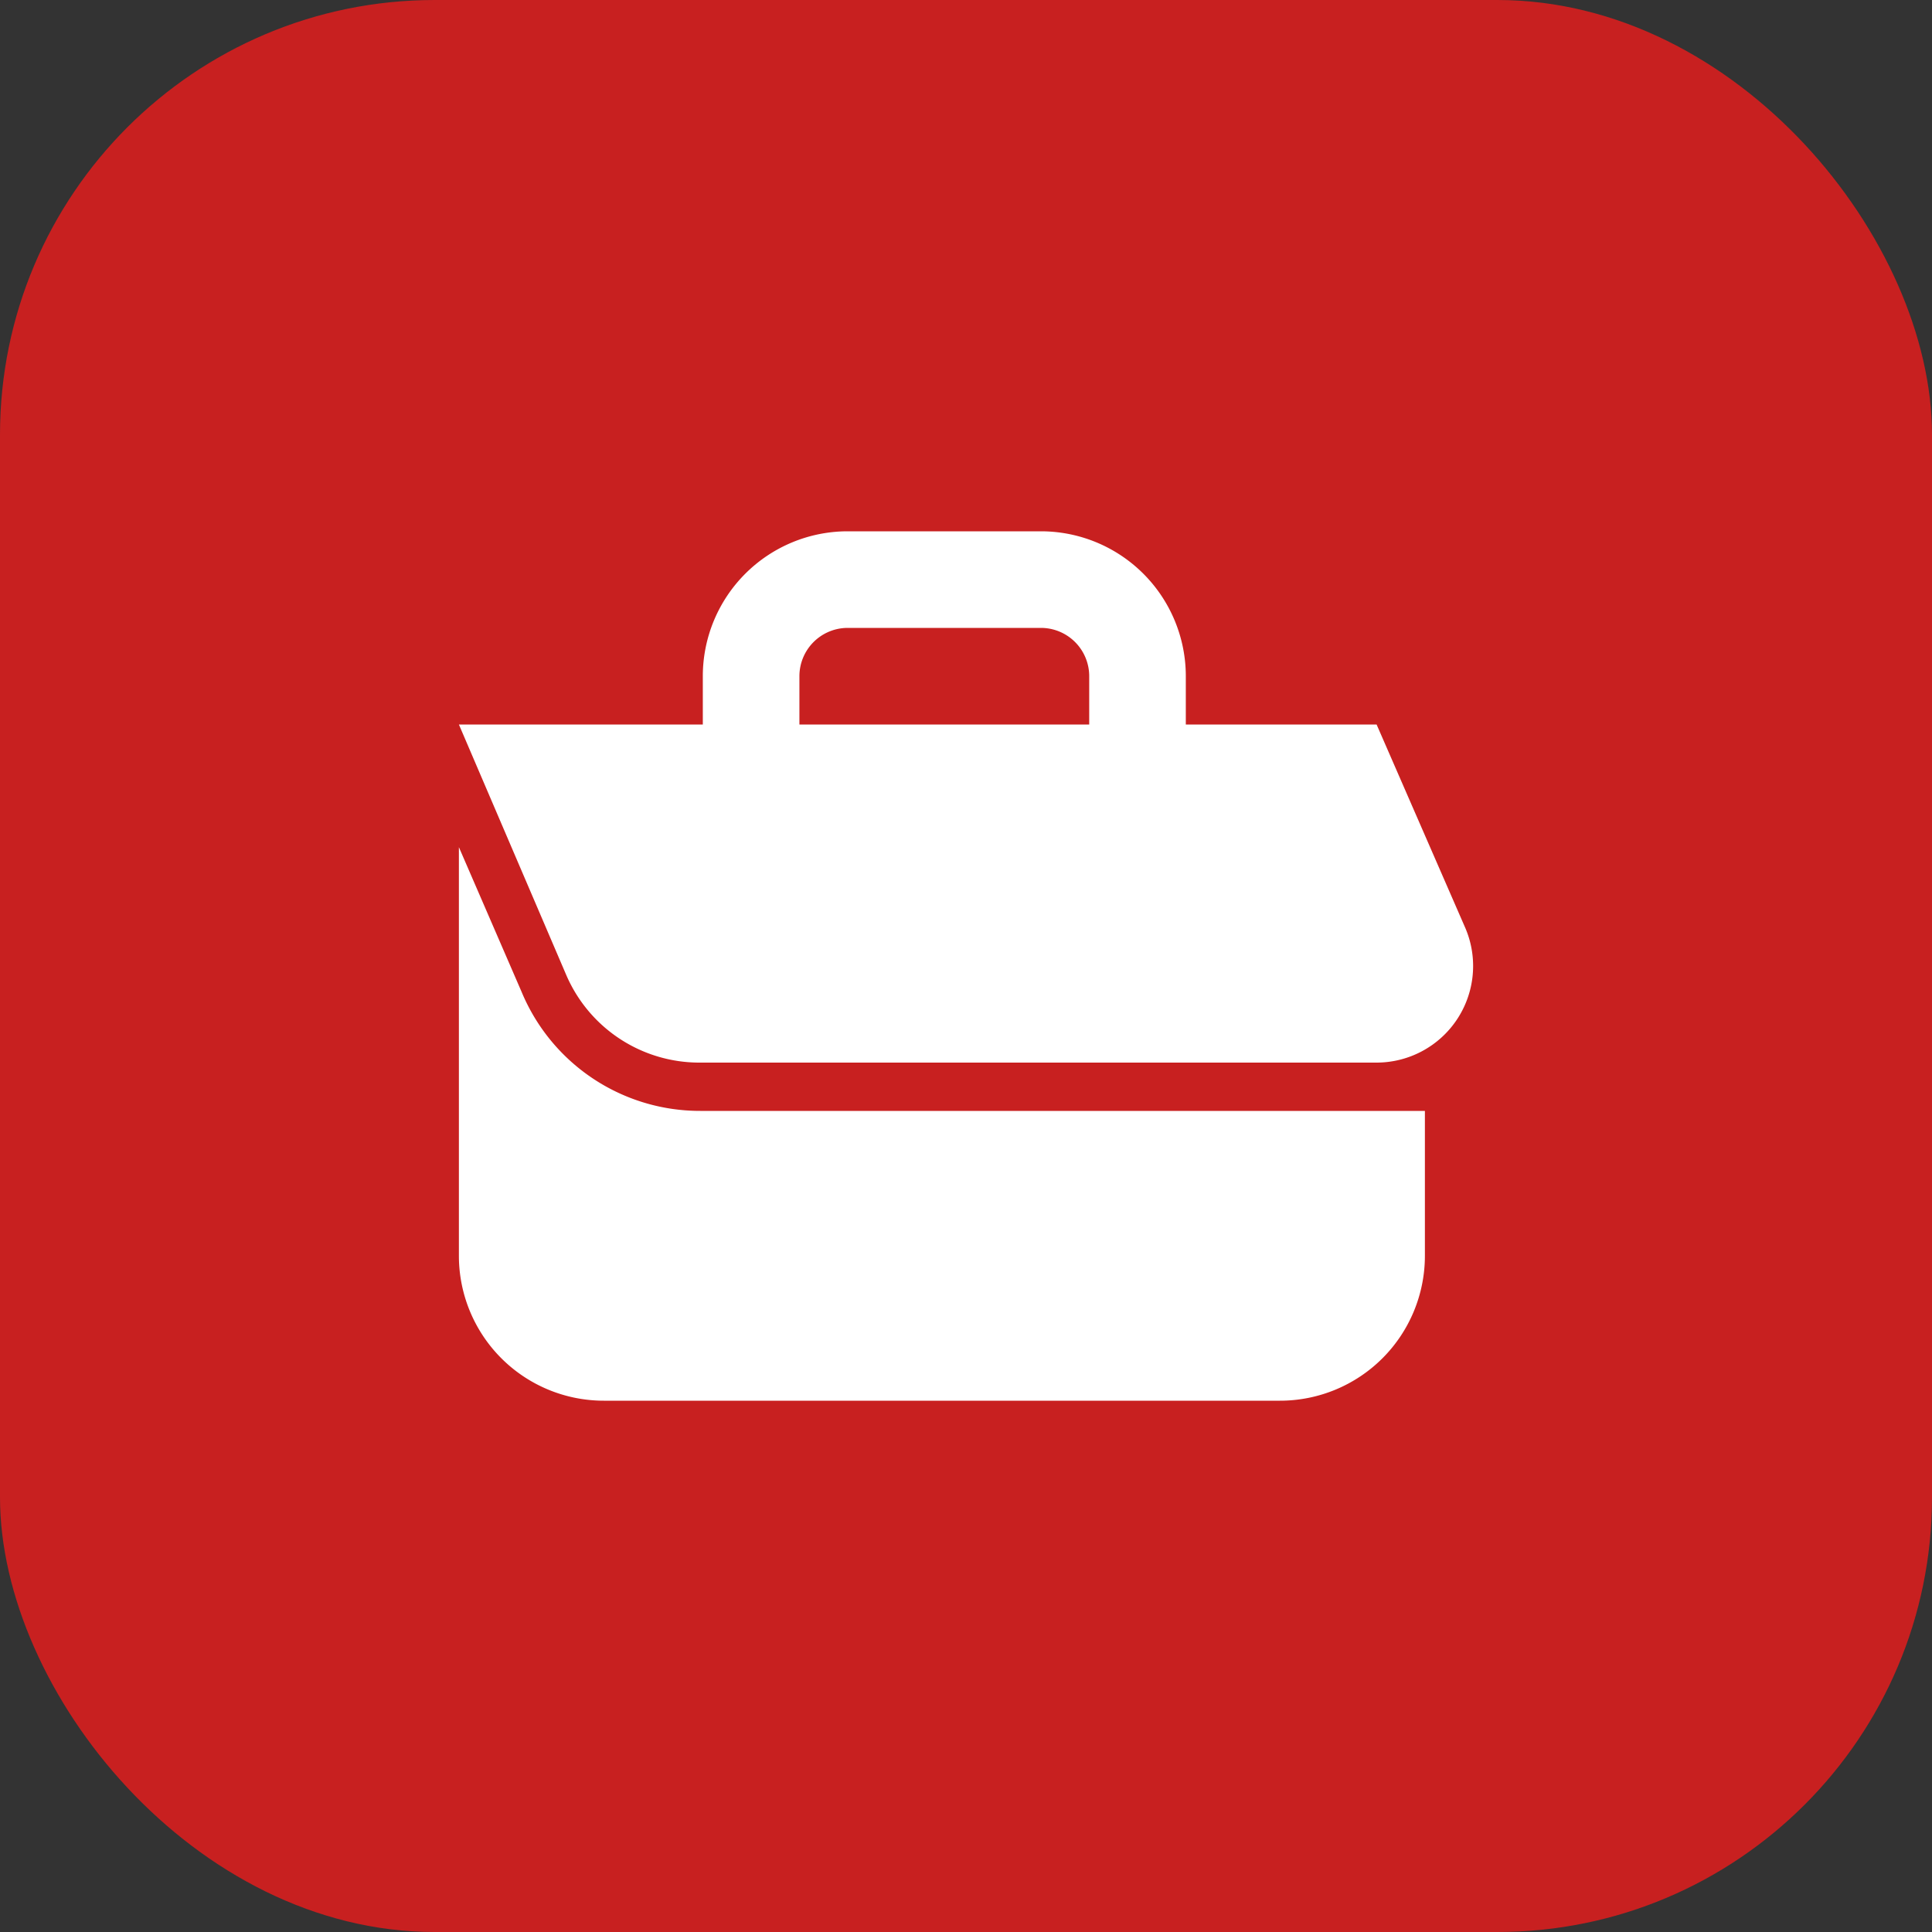
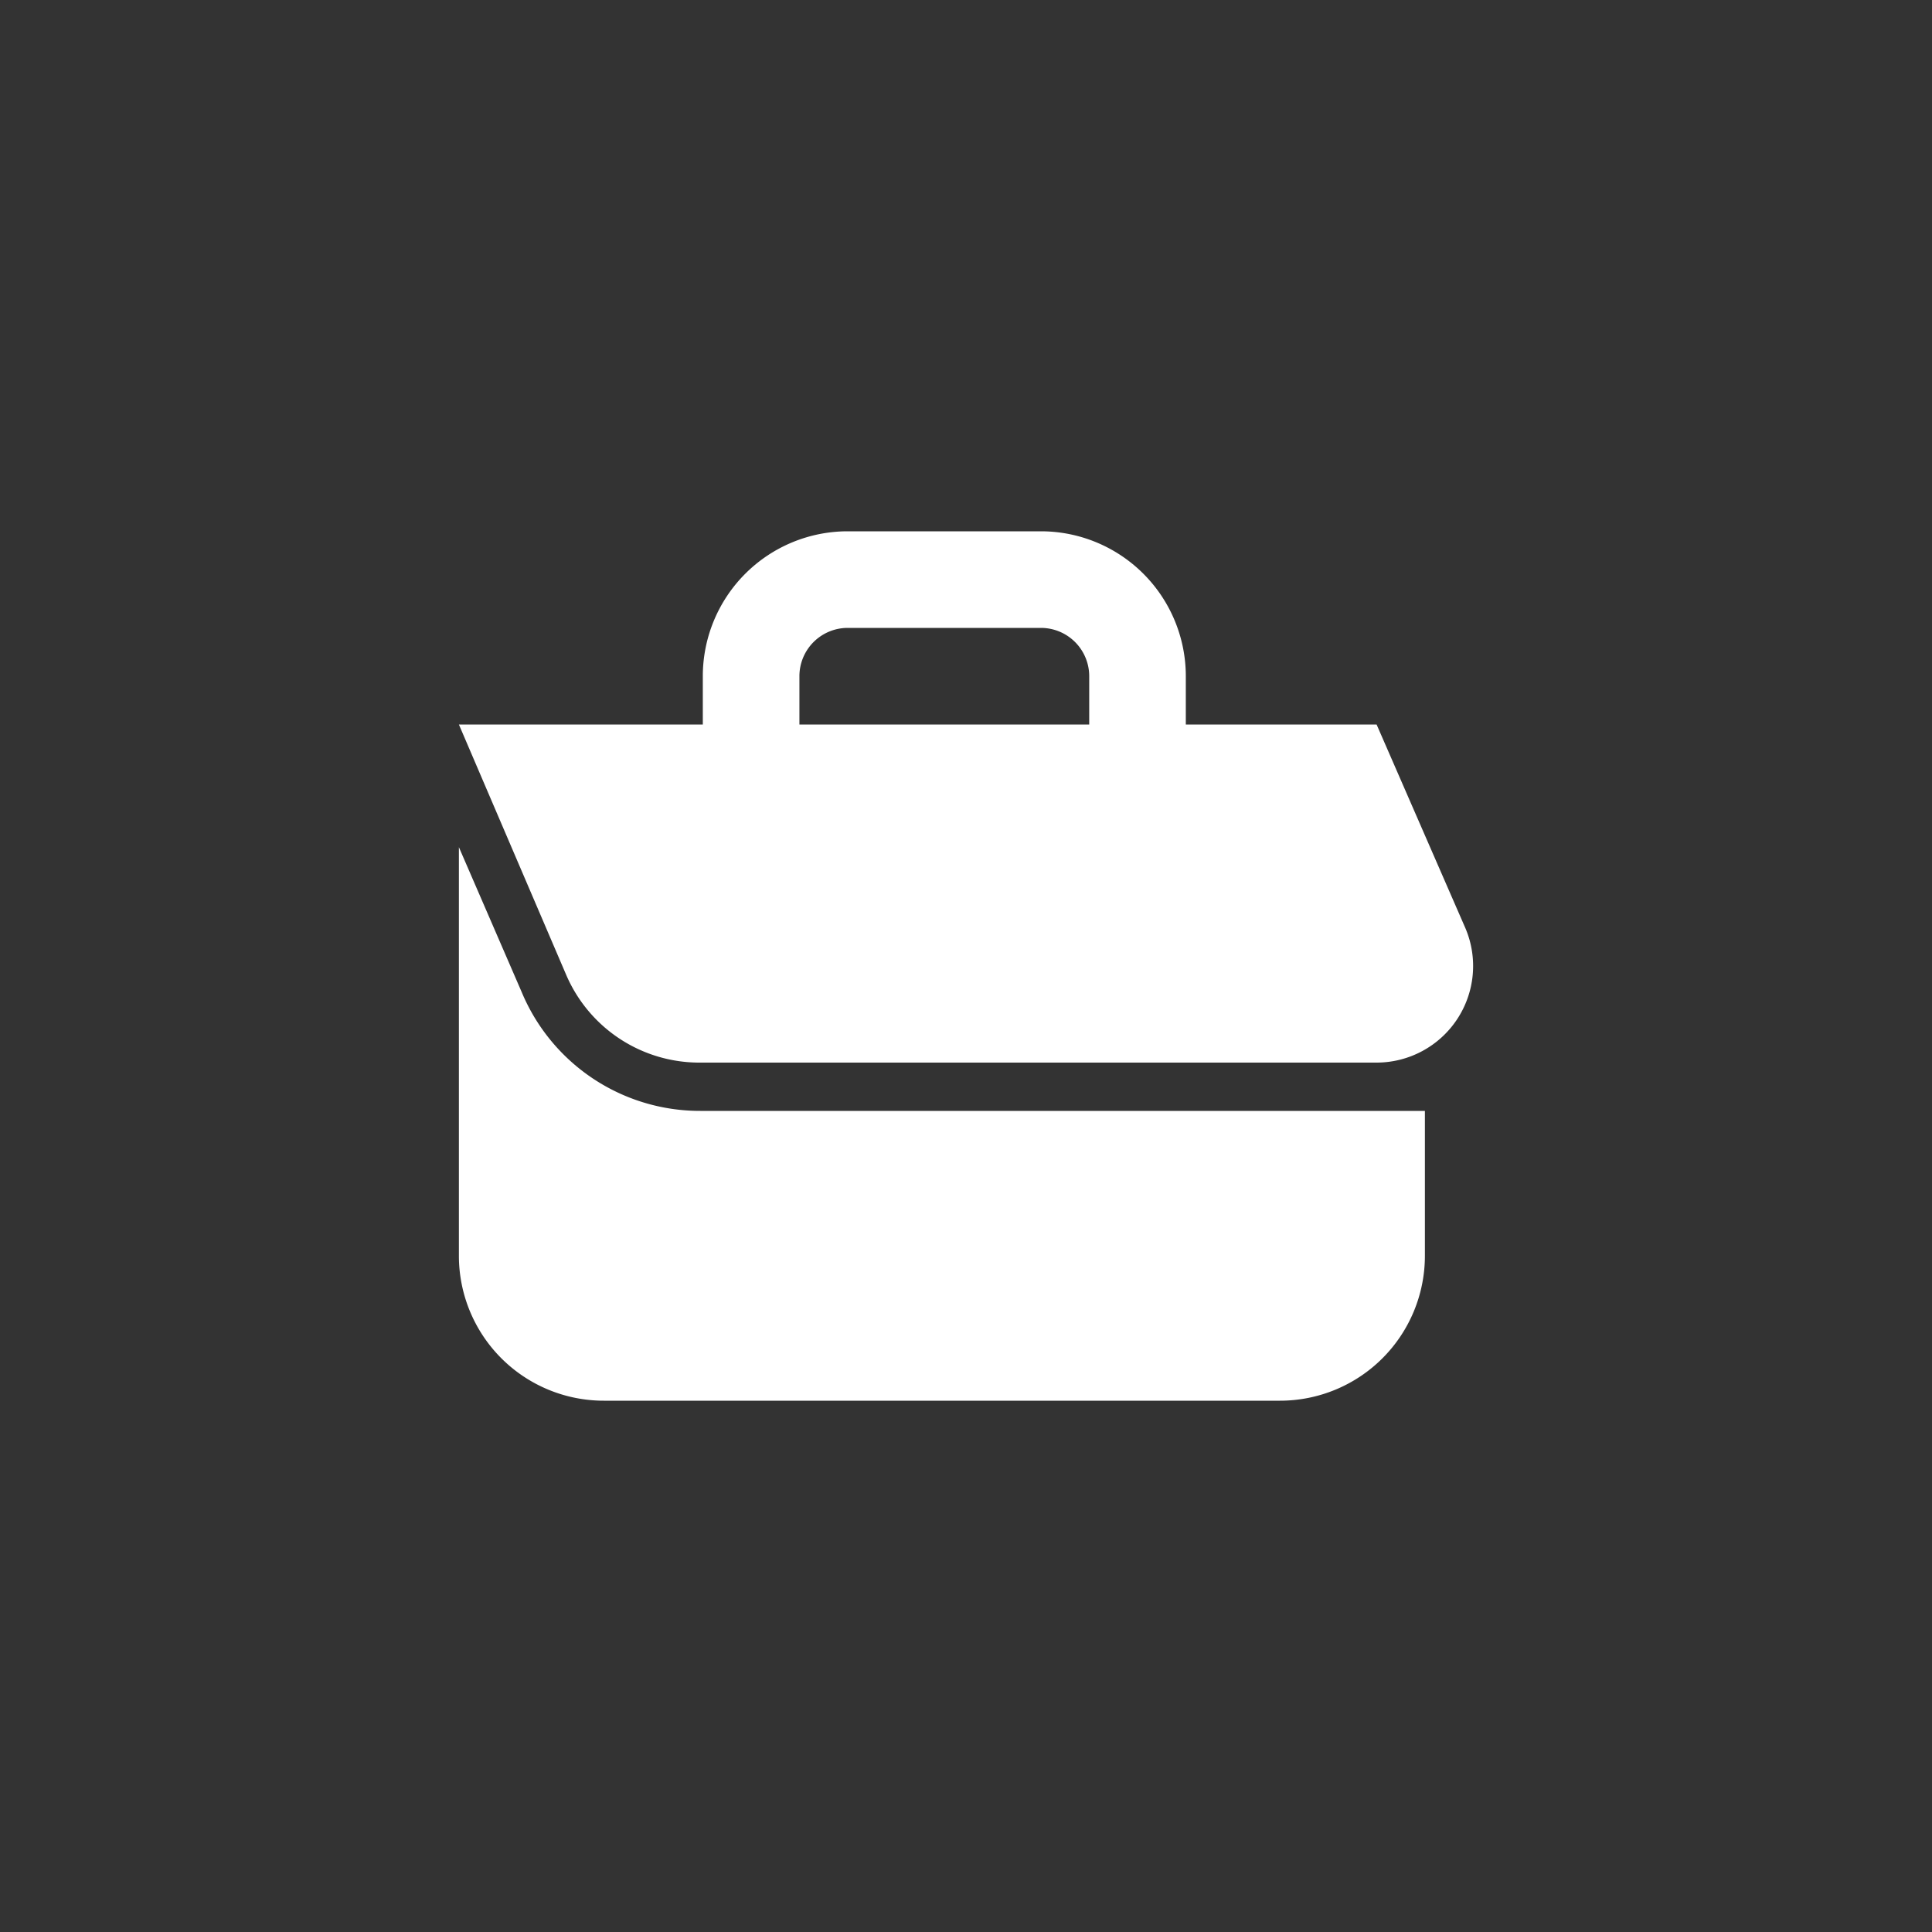
<svg xmlns="http://www.w3.org/2000/svg" width="40" height="40" viewBox="0 0 40 40">
  <rect x="0" y="0" width="40" height="40" fill="#333333" stroke="none" />
  <g id="Usajobsgov_" data-name="Usajobsgov " transform="translate(-971.75 -1690.917)">
-     <rect id="Прямоугольник_2466" data-name="Прямоугольник 2466" width="40" height="40" rx="9" transform="translate(971.75 1690.917)" fill="#c82020" />
    <path id="Контур_91257" data-name="Контур 91257" d="M22.84,10.22,21,6H17.05V5a3,3,0,0,0-3-3h-4a3,3,0,0,0-3,3V6H2l2.22,5.18A3,3,0,0,0,7,13H21a2,2,0,0,0,1.84-2.78M15.05,6h-6V5a1,1,0,0,1,1-1h4a1,1,0,0,1,1,1ZM7,14H22v3a3,3,0,0,1-3,3H5a3,3,0,0,1-3-3V8.54l1.3,3A4,4,0,0,0,7,14" transform="translate(979.251 1699.917)" fill="#fff" />
  </g>
</svg>